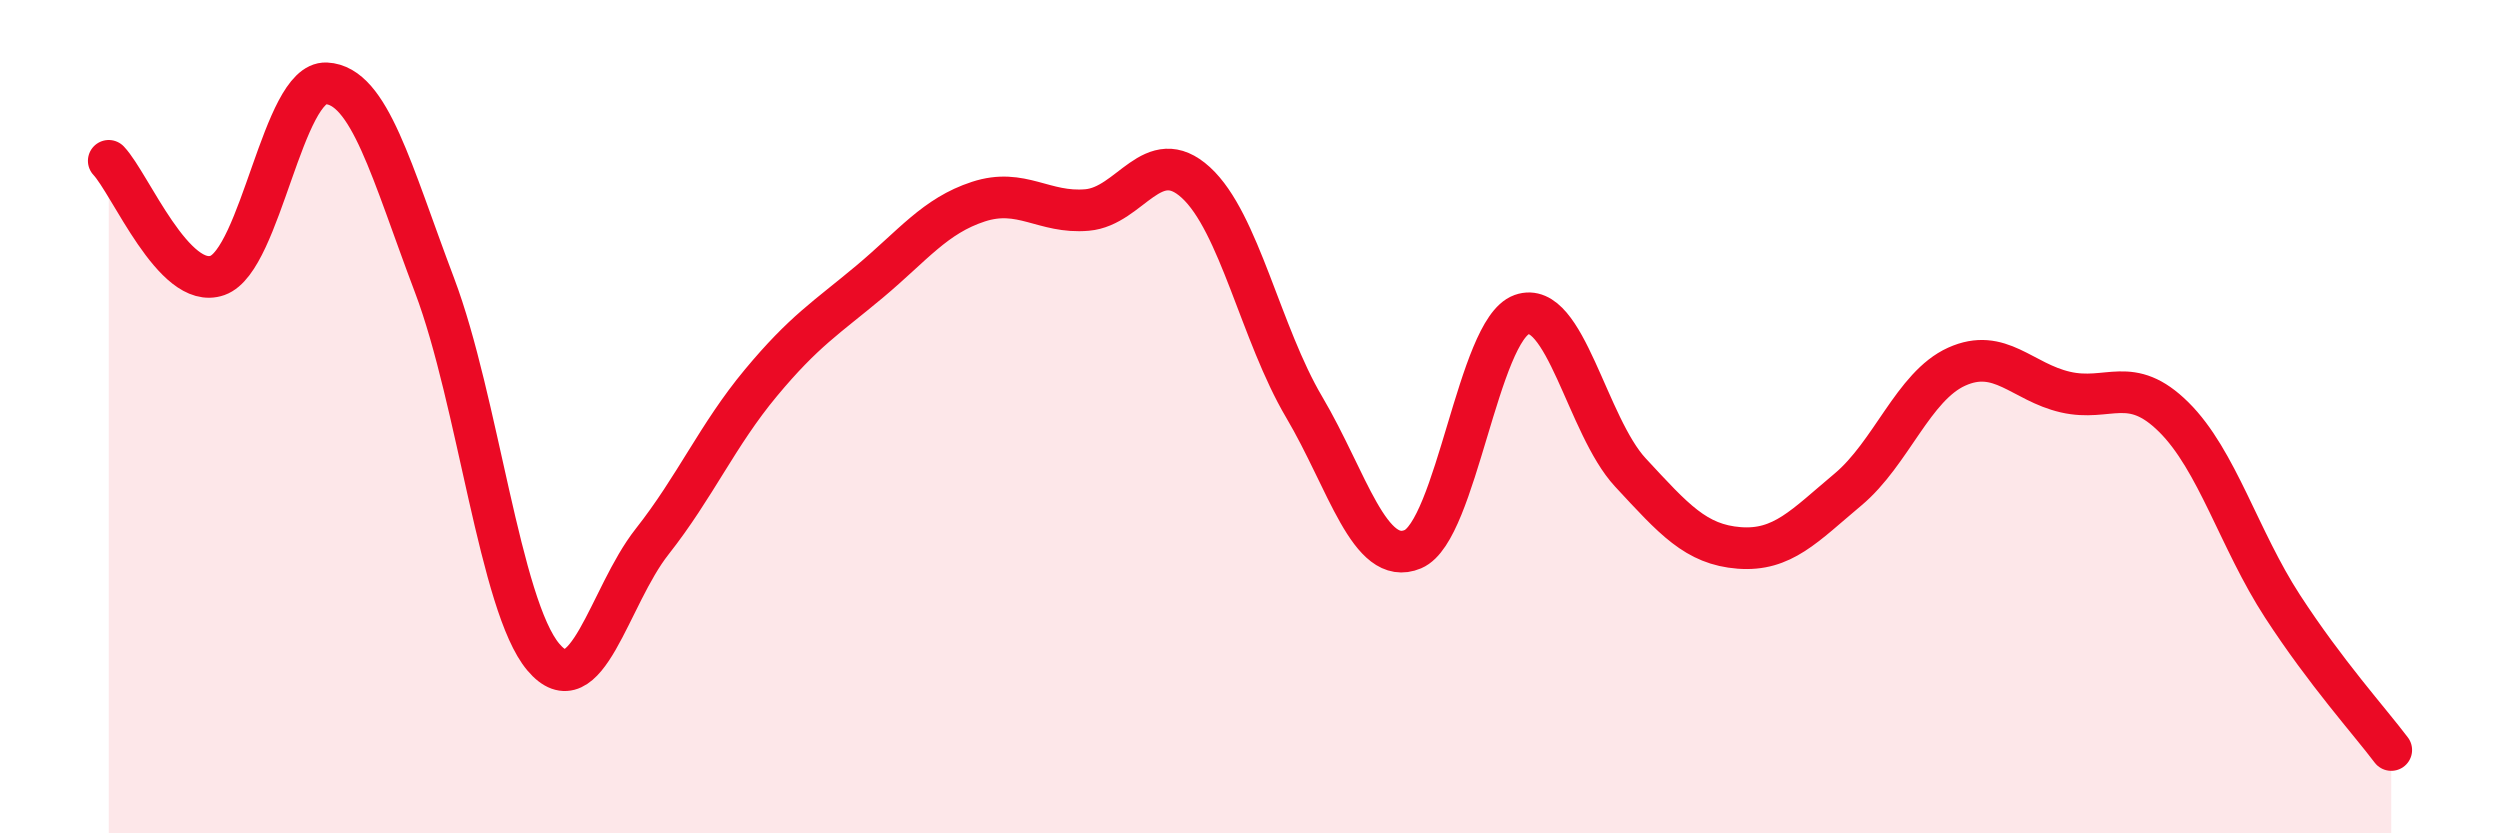
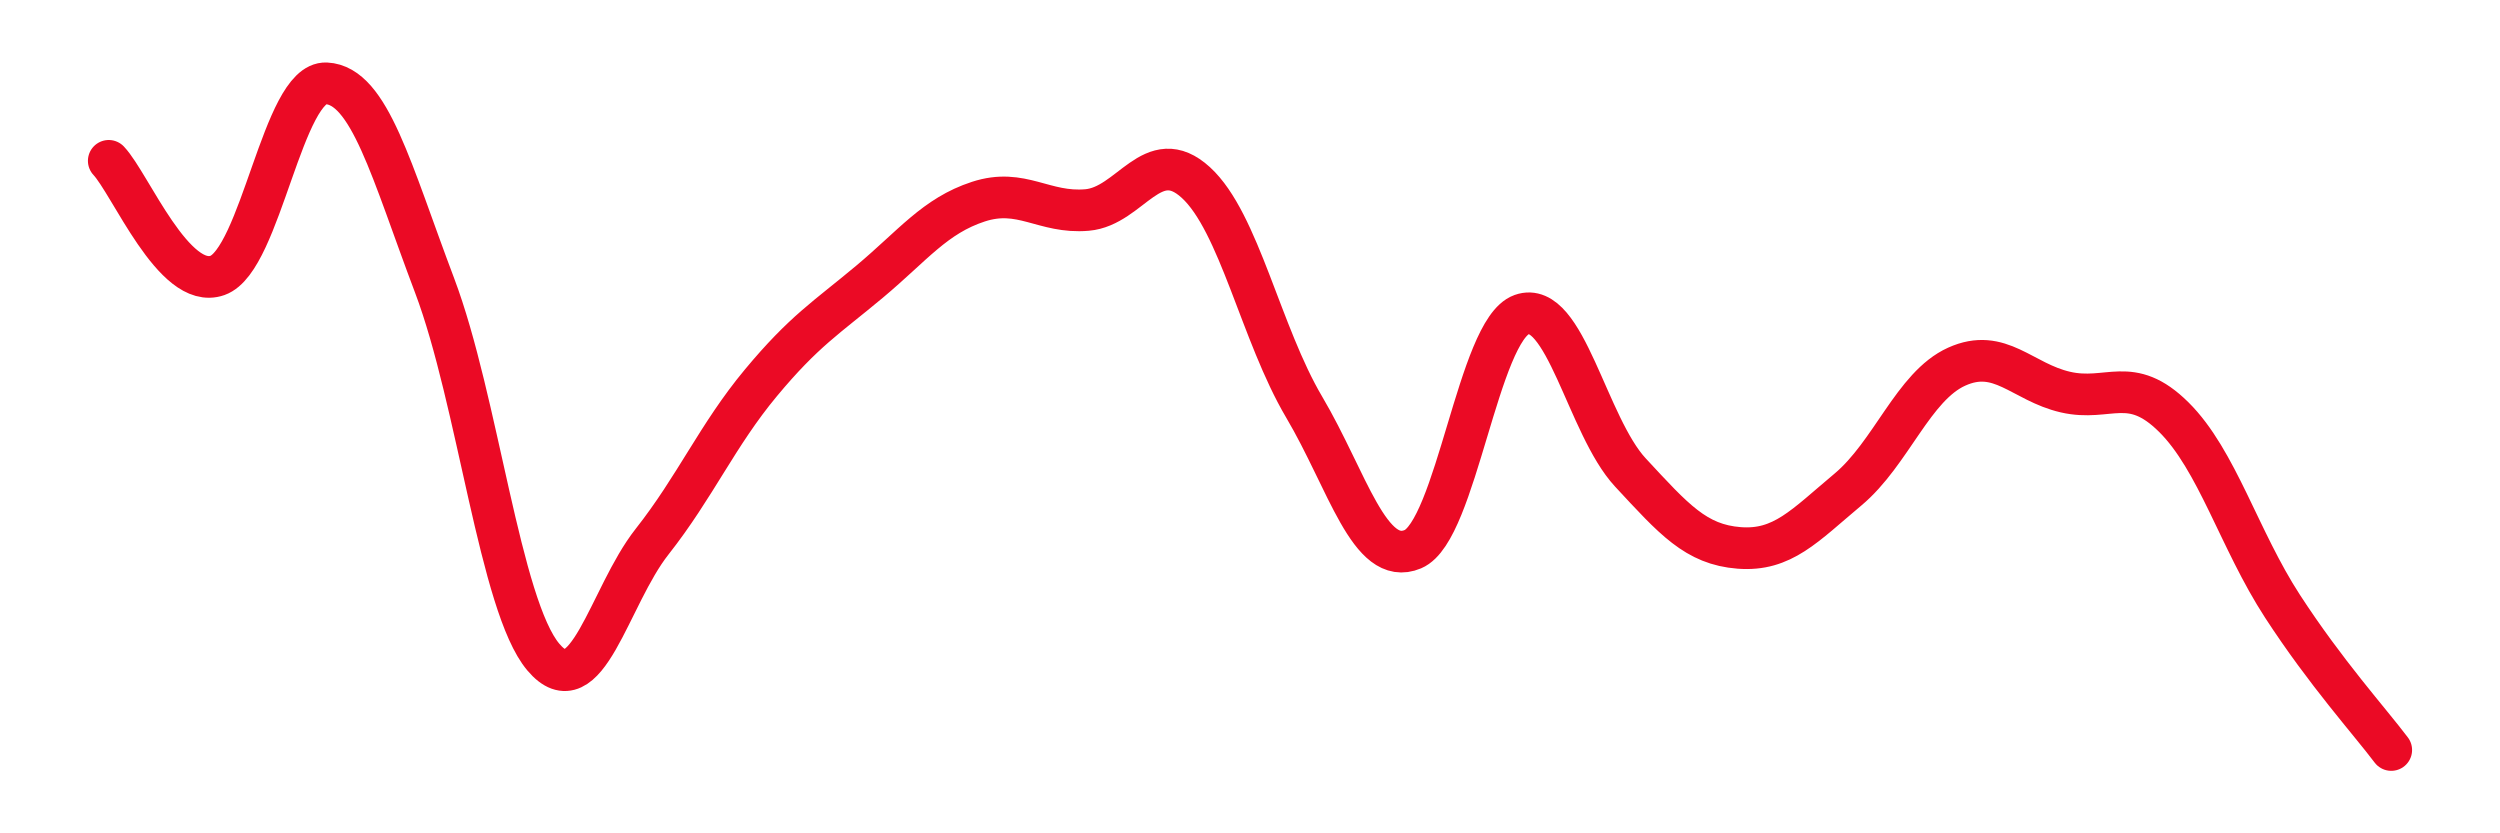
<svg xmlns="http://www.w3.org/2000/svg" width="60" height="20" viewBox="0 0 60 20">
-   <path d="M 2.61,3.86 C 3.13,4.41 4.18,6.98 5.22,6.61 C 6.26,6.24 6.79,1.95 7.83,2 C 8.87,2.05 9.39,4.1 10.43,6.85 C 11.47,9.6 12,14.54 13.04,15.77 C 14.08,17 14.61,14.32 15.65,13 C 16.69,11.68 17.22,10.44 18.26,9.19 C 19.3,7.94 19.83,7.63 20.87,6.76 C 21.91,5.89 22.44,5.18 23.48,4.84 C 24.52,4.5 25.05,5.13 26.09,5.04 C 27.13,4.95 27.66,3.43 28.7,4.38 C 29.74,5.33 30.26,8.01 31.3,9.77 C 32.34,11.53 32.87,13.62 33.91,13.18 C 34.95,12.74 35.48,7.92 36.52,7.55 C 37.56,7.18 38.09,10.22 39.13,11.34 C 40.17,12.46 40.7,13.07 41.74,13.15 C 42.78,13.23 43.31,12.62 44.35,11.75 C 45.39,10.88 45.92,9.27 46.96,8.8 C 48,8.33 48.53,9.17 49.57,9.41 C 50.61,9.65 51.13,8.98 52.17,10.01 C 53.21,11.04 53.74,12.95 54.78,14.55 C 55.82,16.15 56.87,17.31 57.39,18L57.39 20L2.61 20Z" fill="#EB0A25" opacity="0.1" stroke-linecap="round" stroke-linejoin="round" />
  <path d="M 2.61,3.86 C 3.13,4.41 4.18,6.98 5.22,6.61 C 6.26,6.24 6.79,1.95 7.83,2 C 8.87,2.05 9.39,4.1 10.43,6.85 C 11.47,9.6 12,14.54 13.04,15.77 C 14.08,17 14.61,14.32 15.65,13 C 16.69,11.68 17.22,10.44 18.26,9.19 C 19.3,7.94 19.83,7.63 20.87,6.76 C 21.91,5.89 22.44,5.18 23.48,4.84 C 24.52,4.5 25.05,5.13 26.09,5.04 C 27.13,4.95 27.66,3.43 28.7,4.38 C 29.74,5.33 30.26,8.01 31.3,9.77 C 32.34,11.53 32.87,13.62 33.91,13.18 C 34.95,12.74 35.48,7.92 36.52,7.55 C 37.56,7.18 38.09,10.22 39.13,11.34 C 40.17,12.46 40.7,13.07 41.74,13.15 C 42.78,13.23 43.31,12.62 44.35,11.75 C 45.39,10.88 45.92,9.27 46.96,8.8 C 48,8.33 48.53,9.17 49.57,9.41 C 50.61,9.65 51.13,8.98 52.17,10.01 C 53.21,11.04 53.74,12.95 54.78,14.55 C 55.82,16.15 56.87,17.31 57.39,18" stroke="#EB0A25" stroke-width="1" fill="none" stroke-linecap="round" stroke-linejoin="round" />
</svg>